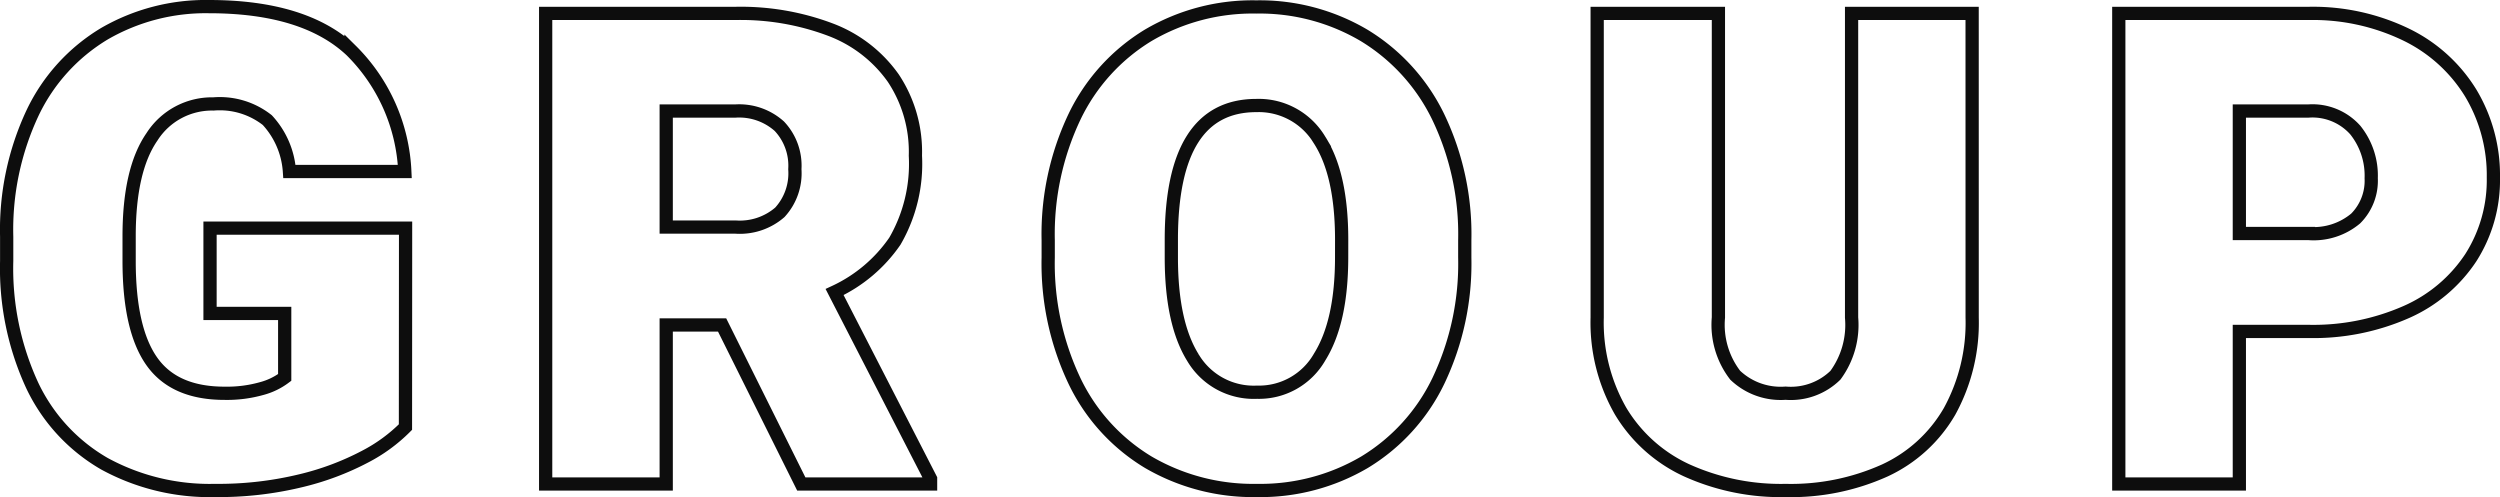
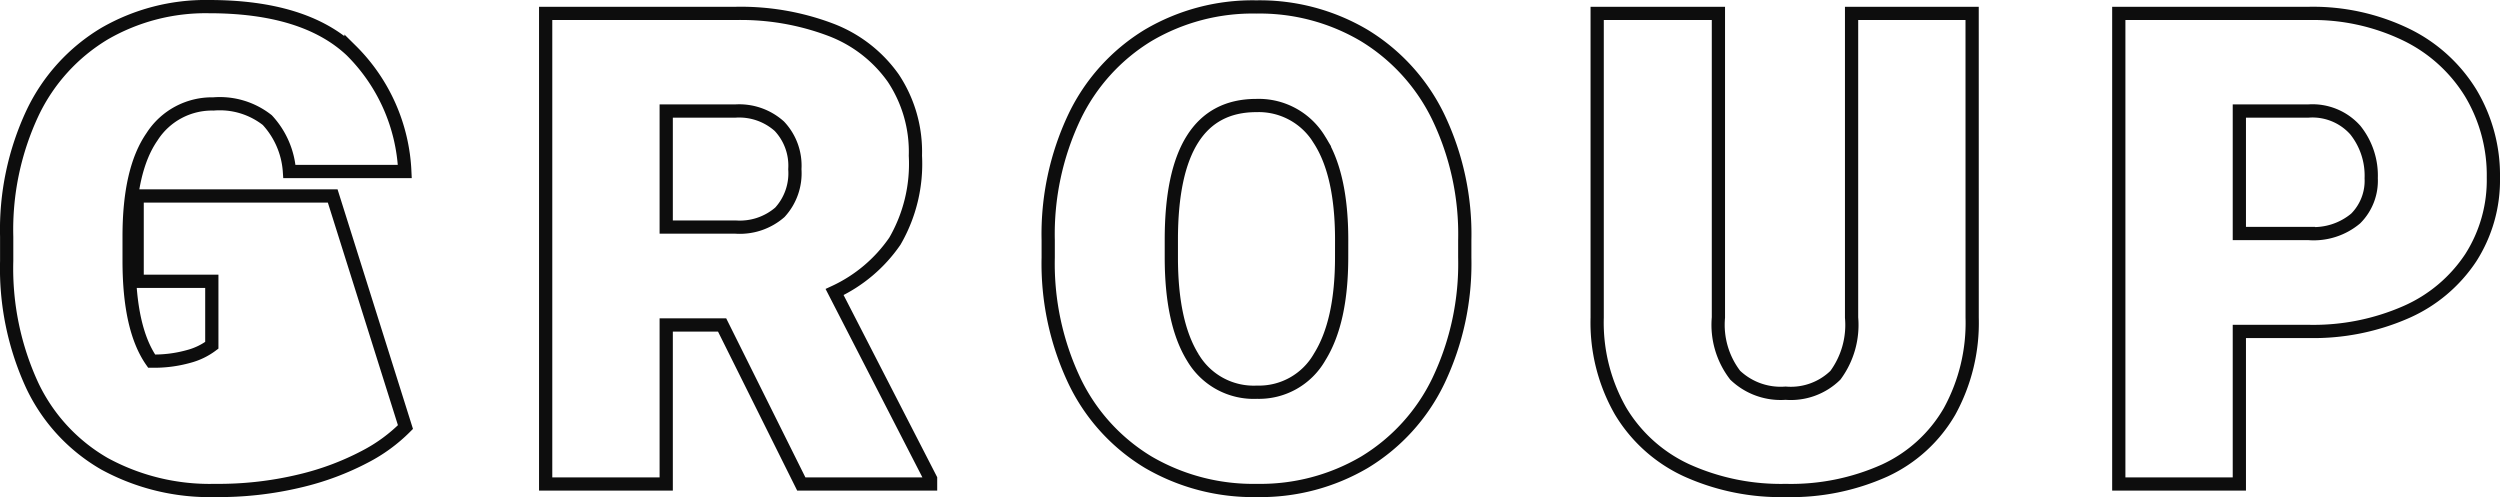
<svg xmlns="http://www.w3.org/2000/svg" width="188.843" height="37.548" viewBox="0 0 188.843 37.548">
-   <path id="Path_24221" data-name="Path 24221" d="M-63.807-4.3a12.242,12.242,0,0,1-3.052,2.234A20.711,20.711,0,0,1-71.729-.244a26.333,26.333,0,0,1-6.458.732,16.6,16.6,0,0,1-8.35-2.014A13.467,13.467,0,0,1-92-7.446a21.047,21.047,0,0,1-1.929-9.4v-1.831a20.751,20.751,0,0,1,1.965-9.375,13.953,13.953,0,0,1,5.432-5.969A15.263,15.263,0,0,1-78.65-36.06q7.2,0,10.73,3.3a13.727,13.727,0,0,1,4.065,9.155h-8.716a6.338,6.338,0,0,0-1.672-3.882,5.8,5.8,0,0,0-4.065-1.221,5.377,5.377,0,0,0-4.651,2.49q-1.721,2.49-1.721,7.5v1.88q0,5.127,1.7,7.556t5.505,2.429a9.655,9.655,0,0,0,2.8-.354,5.05,5.05,0,0,0,1.746-.842v-4.834h-5.64v-6.445h14.771ZM-24.14-.391V0h-9.766l-5.981-12.012H-44.11V0h-9.106V-35.547h14.331a19.168,19.168,0,0,1,7.2,1.233,10.223,10.223,0,0,1,4.724,3.65A10.043,10.043,0,0,1-25.287-24.8a11.643,11.643,0,0,1-1.55,6.458A11.28,11.28,0,0,1-31.391-14.5ZM-44.11-19.409h5.225a4.614,4.614,0,0,0,3.357-1.111,4.361,4.361,0,0,0,1.135-3.259,4.338,4.338,0,0,0-1.172-3.247,4.547,4.547,0,0,0-3.32-1.147H-44.11Zm60.321,2.295a20.582,20.582,0,0,1-2,9.338A14.549,14.549,0,0,1,8.643-1.648,15.506,15.506,0,0,1,.513.488,15.711,15.711,0,0,1-7.7-1.648a14.446,14.446,0,0,1-5.566-6.128,20.688,20.688,0,0,1-1.99-9.338v-1.294a20.688,20.688,0,0,1,1.99-9.338,14.551,14.551,0,0,1,5.554-6.14A15.531,15.531,0,0,1,.464-36.035a15.5,15.5,0,0,1,8.142,2.148,14.683,14.683,0,0,1,5.591,6.14,20.478,20.478,0,0,1,2.014,9.338Zm-9.3-1.343q0-4.932-1.672-7.532a5.35,5.35,0,0,0-4.773-2.6q-6.421,0-6.421,10.132v1.343q0,4.932,1.624,7.556A5.331,5.331,0,0,0,.513-6.934,5.273,5.273,0,0,0,5.249-9.595q1.66-2.661,1.66-7.52Zm47.626,5.884a13.891,13.891,0,0,1-1.709,7.092,10.951,10.951,0,0,1-4.883,4.456,17.253,17.253,0,0,1-7.5,1.514,17.255,17.255,0,0,1-7.483-1.526,11.354,11.354,0,0,1-4.98-4.468,13.461,13.461,0,0,1-1.77-7.068V-35.547H35.37v22.974a6.238,6.238,0,0,0,1.27,4.358A4.976,4.976,0,0,0,40.448-6.86a4.813,4.813,0,0,0,3.76-1.355,6.41,6.41,0,0,0,1.221-4.358V-35.547h9.106ZM79.944-35.547a16.18,16.18,0,0,1,7.373,1.6A11.717,11.717,0,0,1,92.2-29.529a12.073,12.073,0,0,1,1.709,6.384A10.884,10.884,0,0,1,92.2-17.09a11.286,11.286,0,0,1-4.871,4.1,17.409,17.409,0,0,1-7.385,1.465H74.72V0H65.613V-35.547Zm0,16.626a4.946,4.946,0,0,0,3.564-1.135,4.037,4.037,0,0,0,1.172-3.04,5.5,5.5,0,0,0-1.2-3.638,4.338,4.338,0,0,0-3.54-1.44H74.72v9.253Z" transform="translate(94.434 36.56)" fill="none" stroke="#0d0d0d" stroke-width="1" />
+   <path id="Path_24221" data-name="Path 24221" d="M-63.807-4.3a12.242,12.242,0,0,1-3.052,2.234A20.711,20.711,0,0,1-71.729-.244a26.333,26.333,0,0,1-6.458.732,16.6,16.6,0,0,1-8.35-2.014A13.467,13.467,0,0,1-92-7.446a21.047,21.047,0,0,1-1.929-9.4v-1.831a20.751,20.751,0,0,1,1.965-9.375,13.953,13.953,0,0,1,5.432-5.969A15.263,15.263,0,0,1-78.65-36.06q7.2,0,10.73,3.3a13.727,13.727,0,0,1,4.065,9.155h-8.716a6.338,6.338,0,0,0-1.672-3.882,5.8,5.8,0,0,0-4.065-1.221,5.377,5.377,0,0,0-4.651,2.49q-1.721,2.49-1.721,7.5v1.88q0,5.127,1.7,7.556a9.655,9.655,0,0,0,2.8-.354,5.05,5.05,0,0,0,1.746-.842v-4.834h-5.64v-6.445h14.771ZM-24.14-.391V0h-9.766l-5.981-12.012H-44.11V0h-9.106V-35.547h14.331a19.168,19.168,0,0,1,7.2,1.233,10.223,10.223,0,0,1,4.724,3.65A10.043,10.043,0,0,1-25.287-24.8a11.643,11.643,0,0,1-1.55,6.458A11.28,11.28,0,0,1-31.391-14.5ZM-44.11-19.409h5.225a4.614,4.614,0,0,0,3.357-1.111,4.361,4.361,0,0,0,1.135-3.259,4.338,4.338,0,0,0-1.172-3.247,4.547,4.547,0,0,0-3.32-1.147H-44.11Zm60.321,2.295a20.582,20.582,0,0,1-2,9.338A14.549,14.549,0,0,1,8.643-1.648,15.506,15.506,0,0,1,.513.488,15.711,15.711,0,0,1-7.7-1.648a14.446,14.446,0,0,1-5.566-6.128,20.688,20.688,0,0,1-1.99-9.338v-1.294a20.688,20.688,0,0,1,1.99-9.338,14.551,14.551,0,0,1,5.554-6.14A15.531,15.531,0,0,1,.464-36.035a15.5,15.5,0,0,1,8.142,2.148,14.683,14.683,0,0,1,5.591,6.14,20.478,20.478,0,0,1,2.014,9.338Zm-9.3-1.343q0-4.932-1.672-7.532a5.35,5.35,0,0,0-4.773-2.6q-6.421,0-6.421,10.132v1.343q0,4.932,1.624,7.556A5.331,5.331,0,0,0,.513-6.934,5.273,5.273,0,0,0,5.249-9.595q1.66-2.661,1.66-7.52Zm47.626,5.884a13.891,13.891,0,0,1-1.709,7.092,10.951,10.951,0,0,1-4.883,4.456,17.253,17.253,0,0,1-7.5,1.514,17.255,17.255,0,0,1-7.483-1.526,11.354,11.354,0,0,1-4.98-4.468,13.461,13.461,0,0,1-1.77-7.068V-35.547H35.37v22.974a6.238,6.238,0,0,0,1.27,4.358A4.976,4.976,0,0,0,40.448-6.86a4.813,4.813,0,0,0,3.76-1.355,6.41,6.41,0,0,0,1.221-4.358V-35.547h9.106ZM79.944-35.547a16.18,16.18,0,0,1,7.373,1.6A11.717,11.717,0,0,1,92.2-29.529a12.073,12.073,0,0,1,1.709,6.384A10.884,10.884,0,0,1,92.2-17.09a11.286,11.286,0,0,1-4.871,4.1,17.409,17.409,0,0,1-7.385,1.465H74.72V0H65.613V-35.547Zm0,16.626a4.946,4.946,0,0,0,3.564-1.135,4.037,4.037,0,0,0,1.172-3.04,5.5,5.5,0,0,0-1.2-3.638,4.338,4.338,0,0,0-3.54-1.44H74.72v9.253Z" transform="translate(94.434 36.56)" fill="none" stroke="#0d0d0d" stroke-width="1" />
</svg>